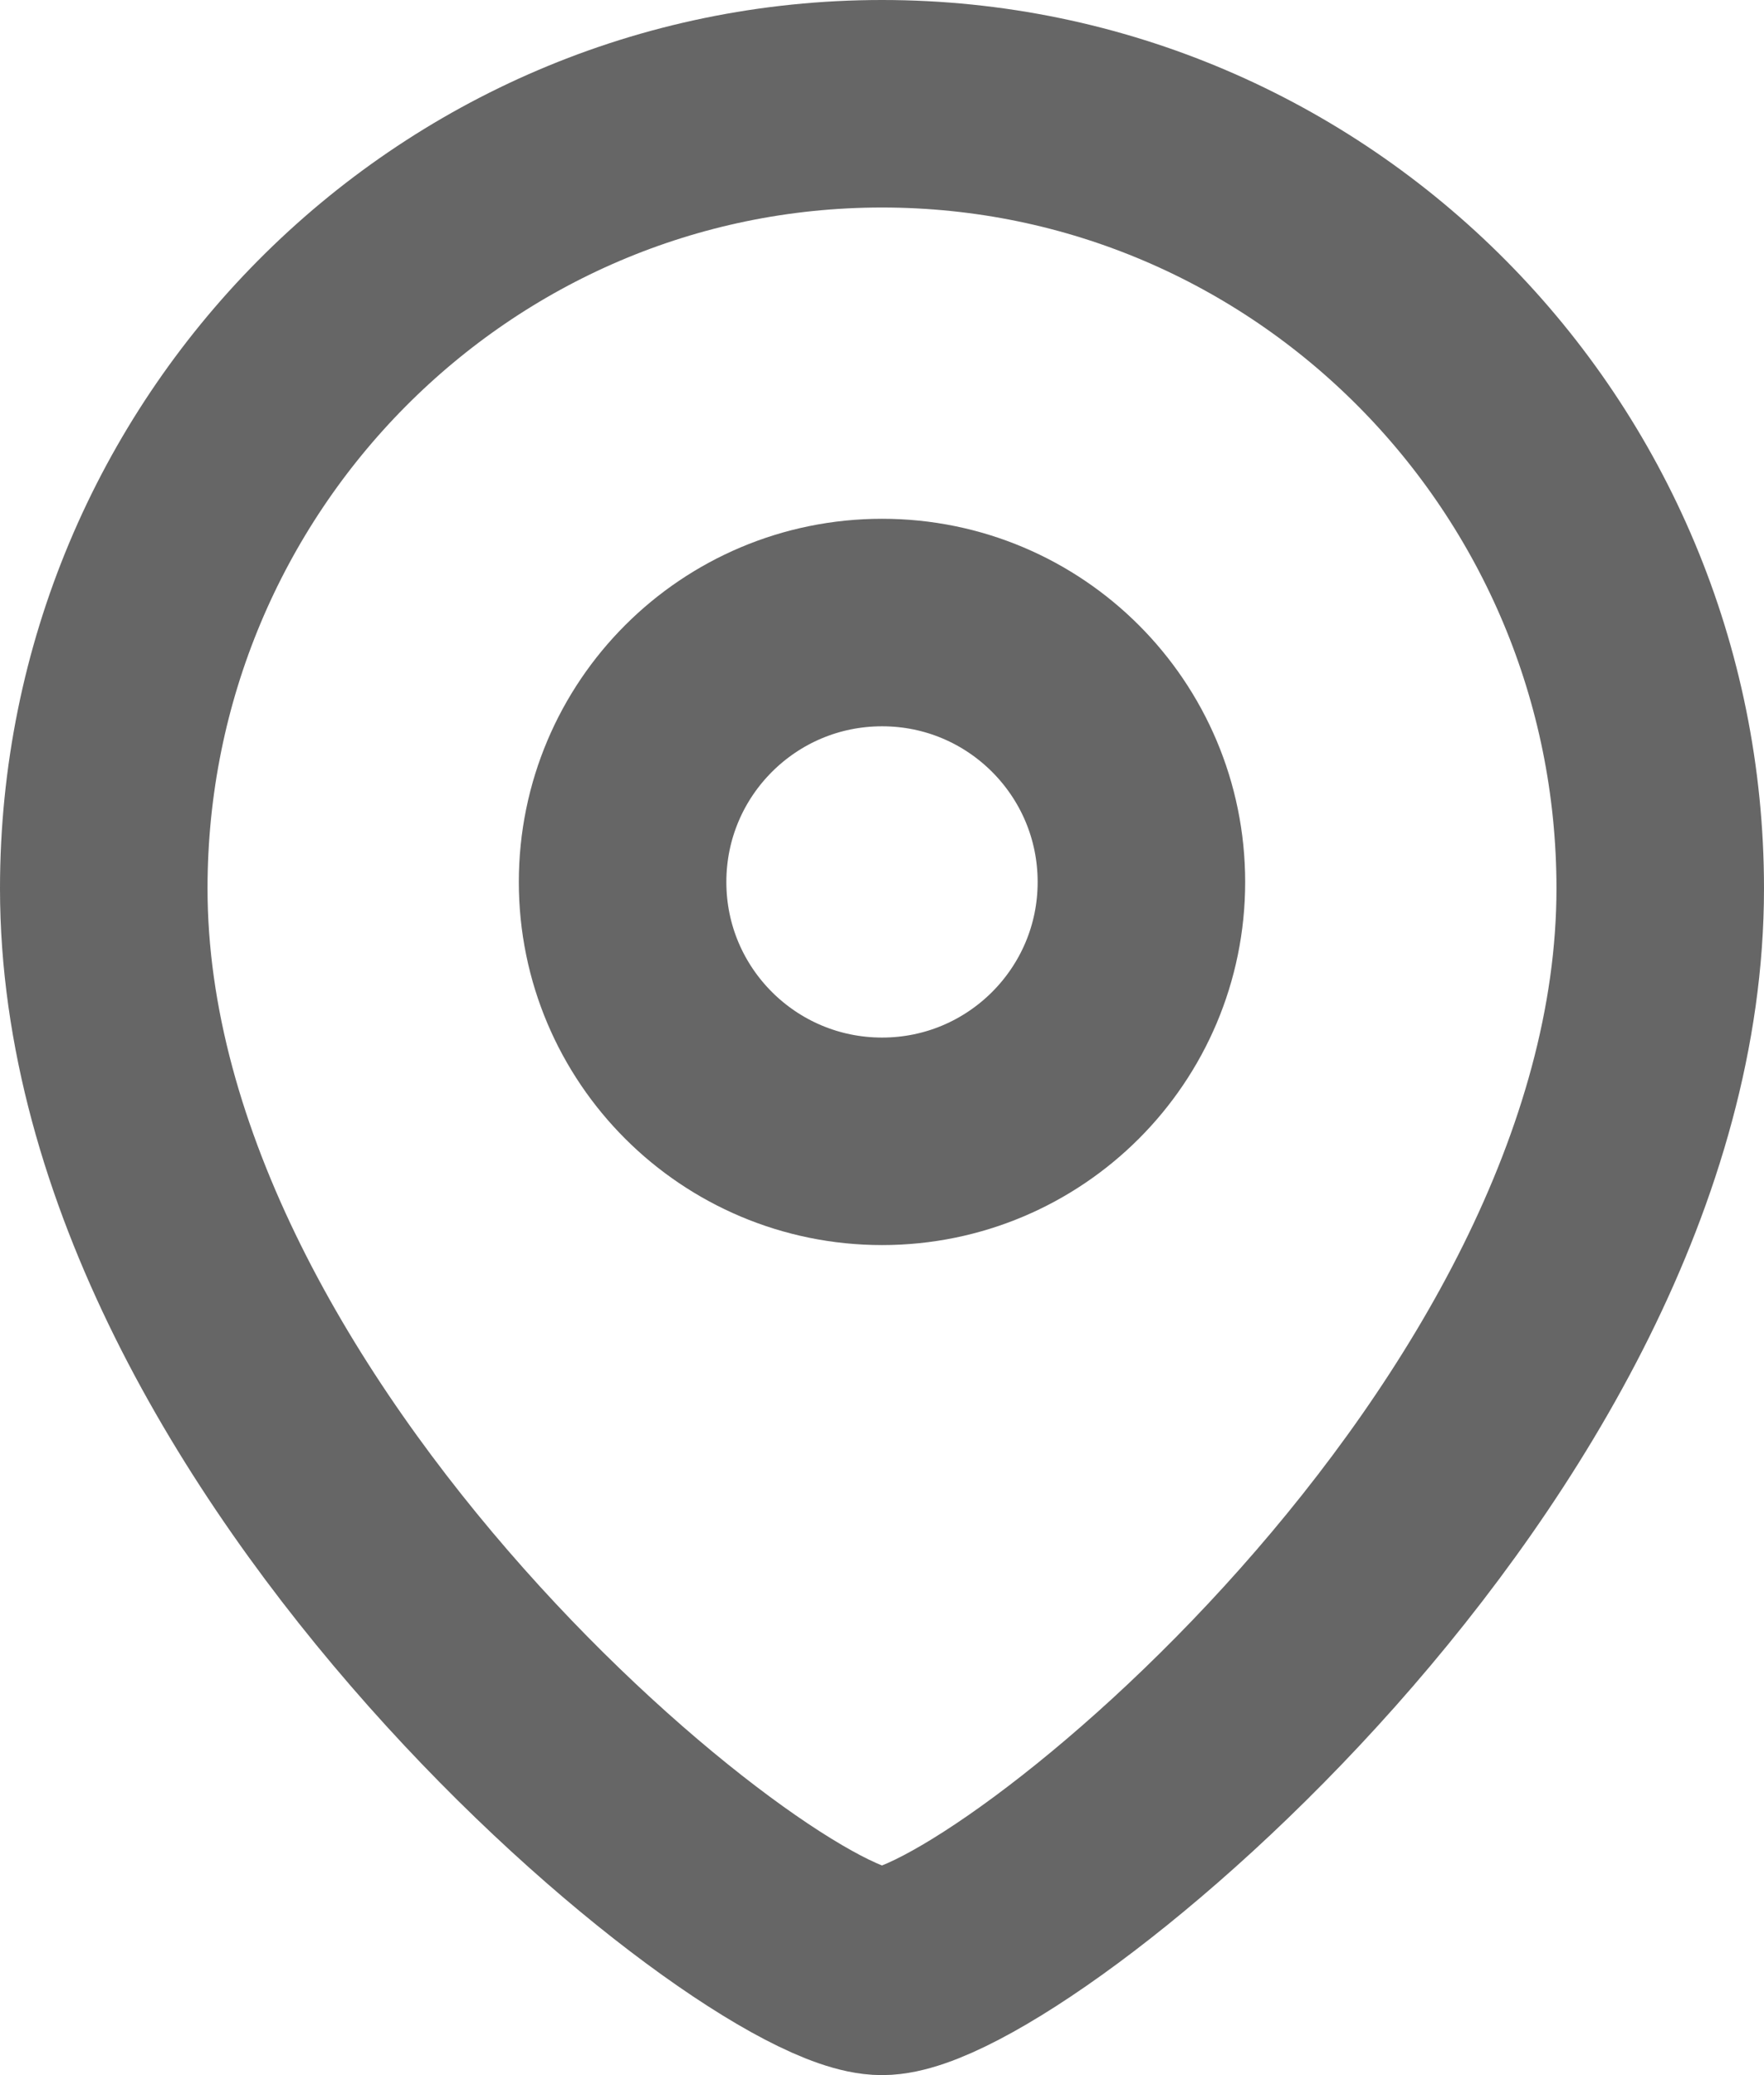
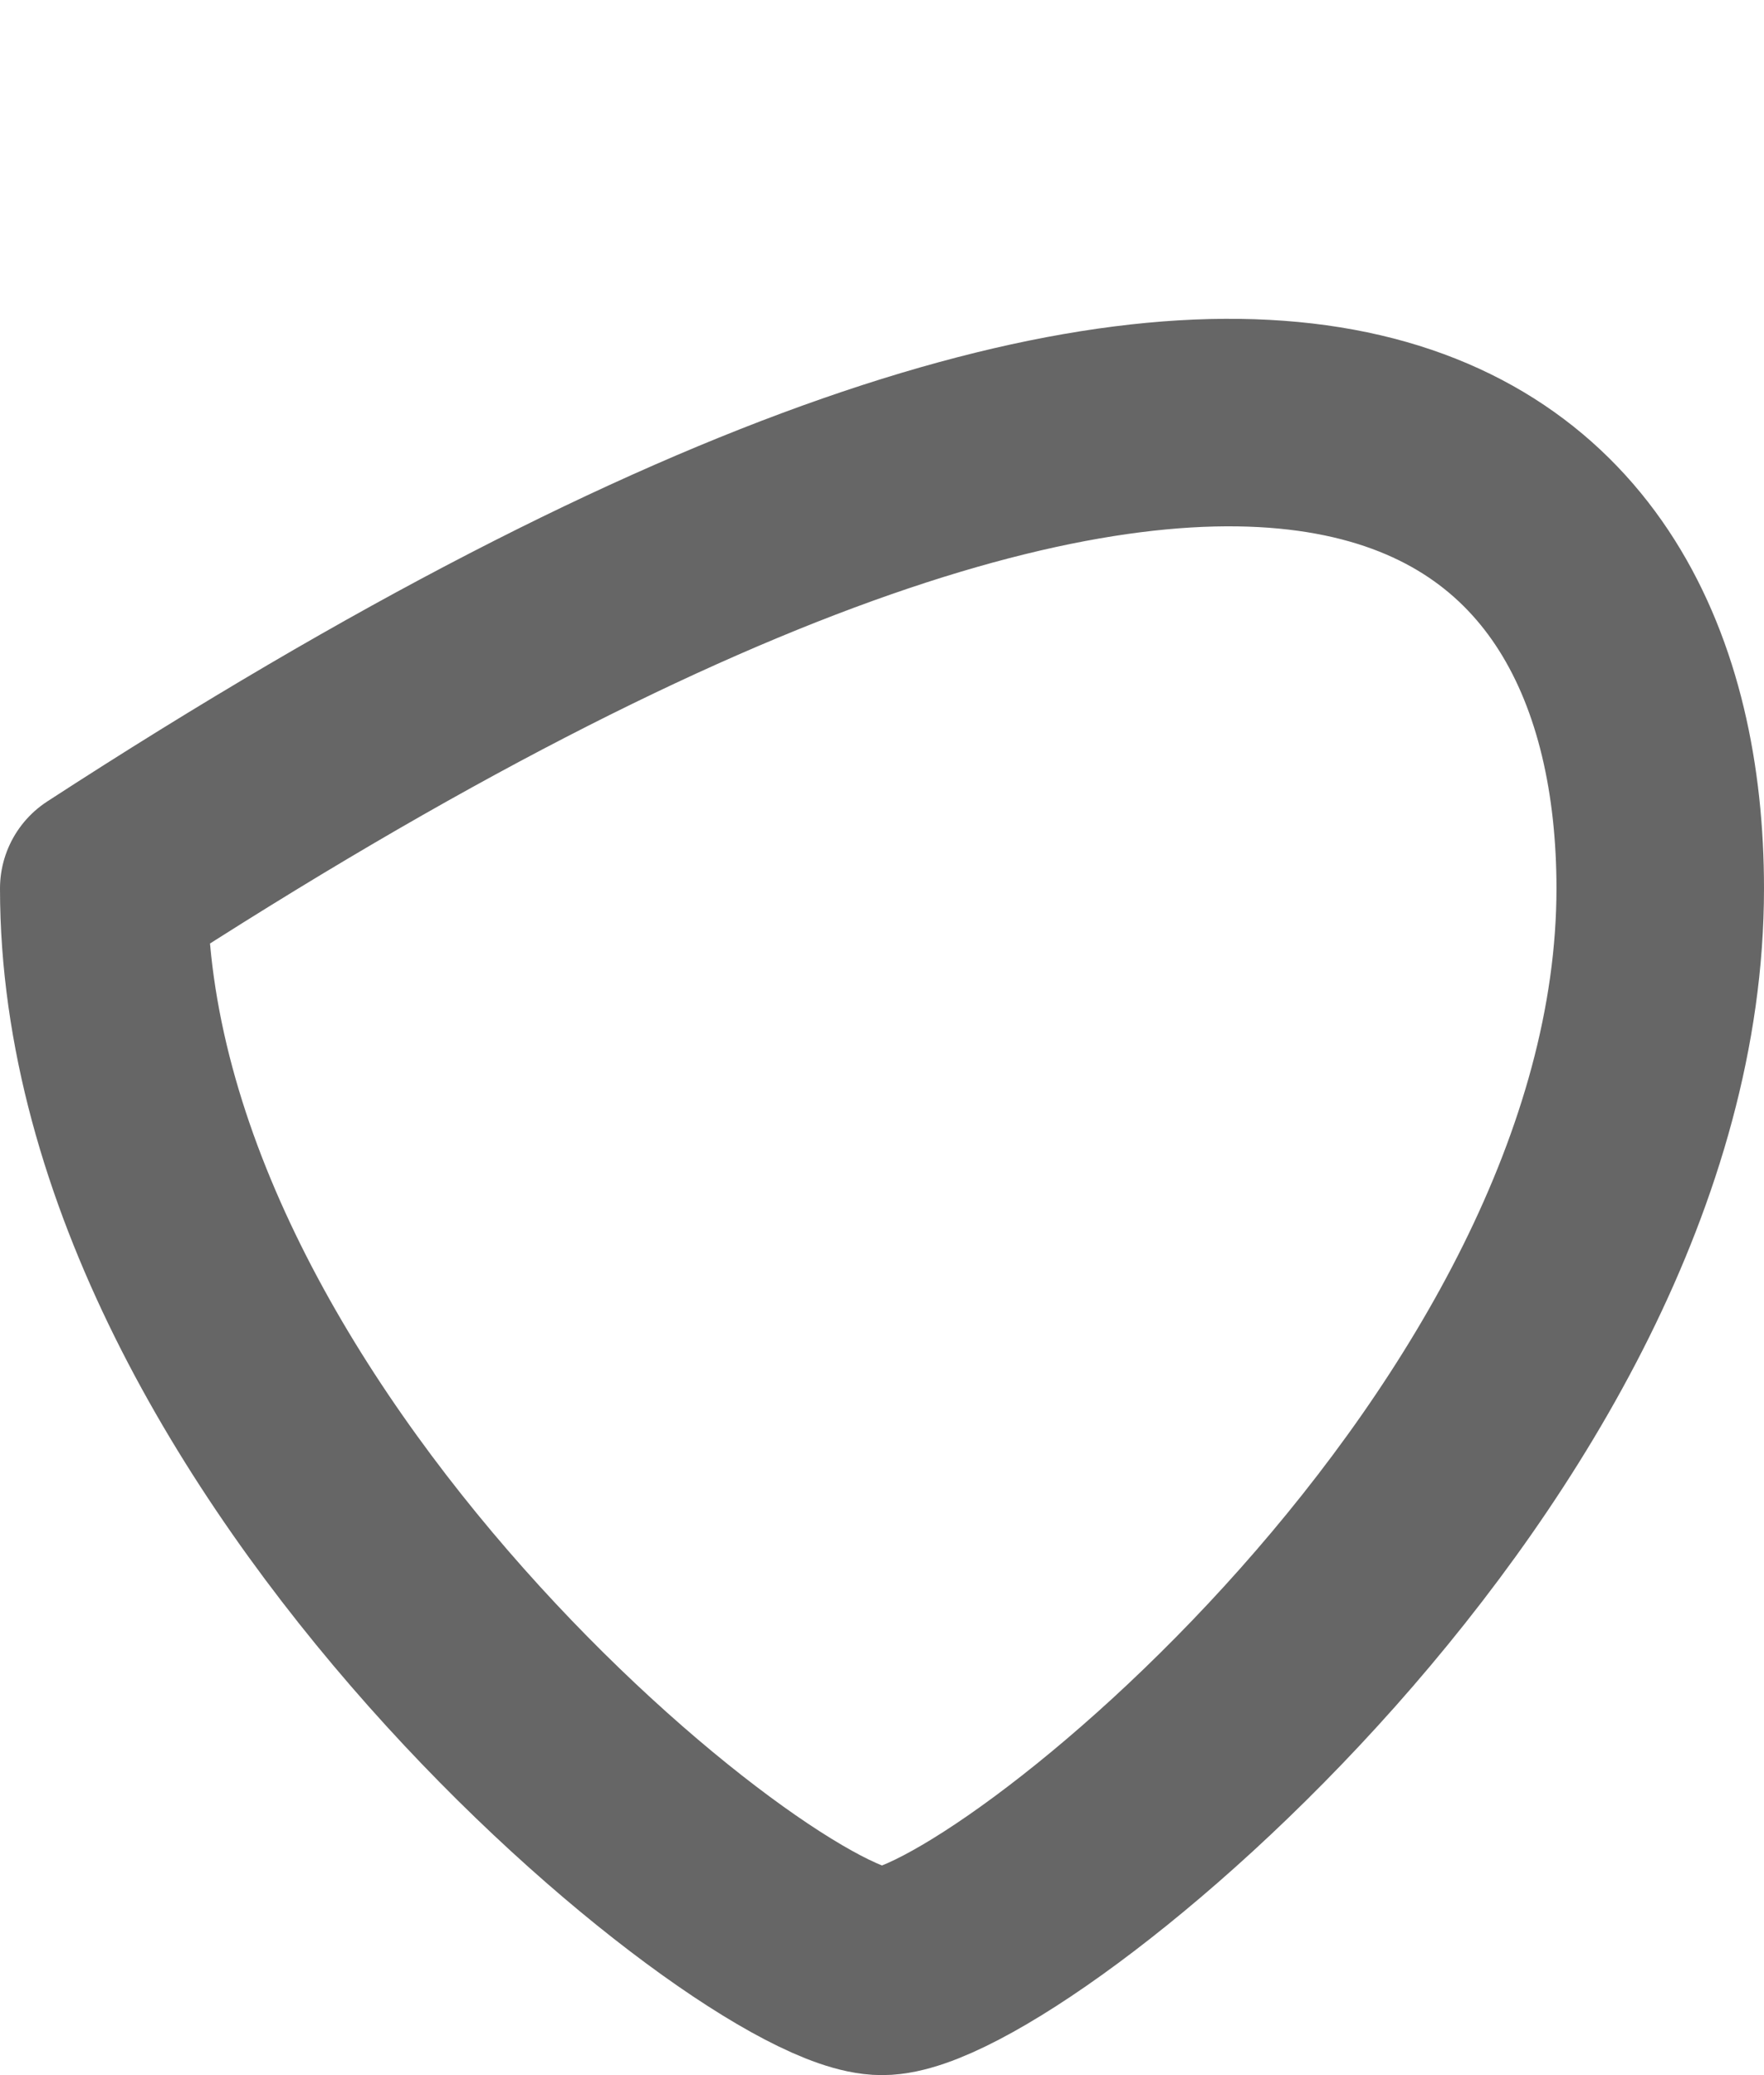
<svg xmlns="http://www.w3.org/2000/svg" width="17" height="20" viewBox="0 0 17 20" fill="none">
-   <path fill-rule="evenodd" clip-rule="evenodd" d="M11 8.501C11 7.119 9.881 6 8.501 6C7.119 6 6 7.119 6 8.501C6 9.881 7.119 11 8.501 11C9.881 11 11 9.881 11 8.501Z" stroke="#666666" stroke-width="2" stroke-linecap="round" stroke-linejoin="round" />
-   <path fill-rule="evenodd" clip-rule="evenodd" d="M8.5 19C7.301 19 1 13.898 1 8.563C1 4.387 4.357 1 8.5 1C12.642 1 16 4.387 16 8.563C16 13.898 9.698 19 8.5 19Z" stroke="#666666" stroke-width="2" stroke-linecap="round" stroke-linejoin="round" />
+   <path fill-rule="evenodd" clip-rule="evenodd" d="M8.5 19C7.301 19 1 13.898 1 8.563C12.642 1 16 4.387 16 8.563C16 13.898 9.698 19 8.5 19Z" stroke="#666666" stroke-width="2" stroke-linecap="round" stroke-linejoin="round" />
</svg>